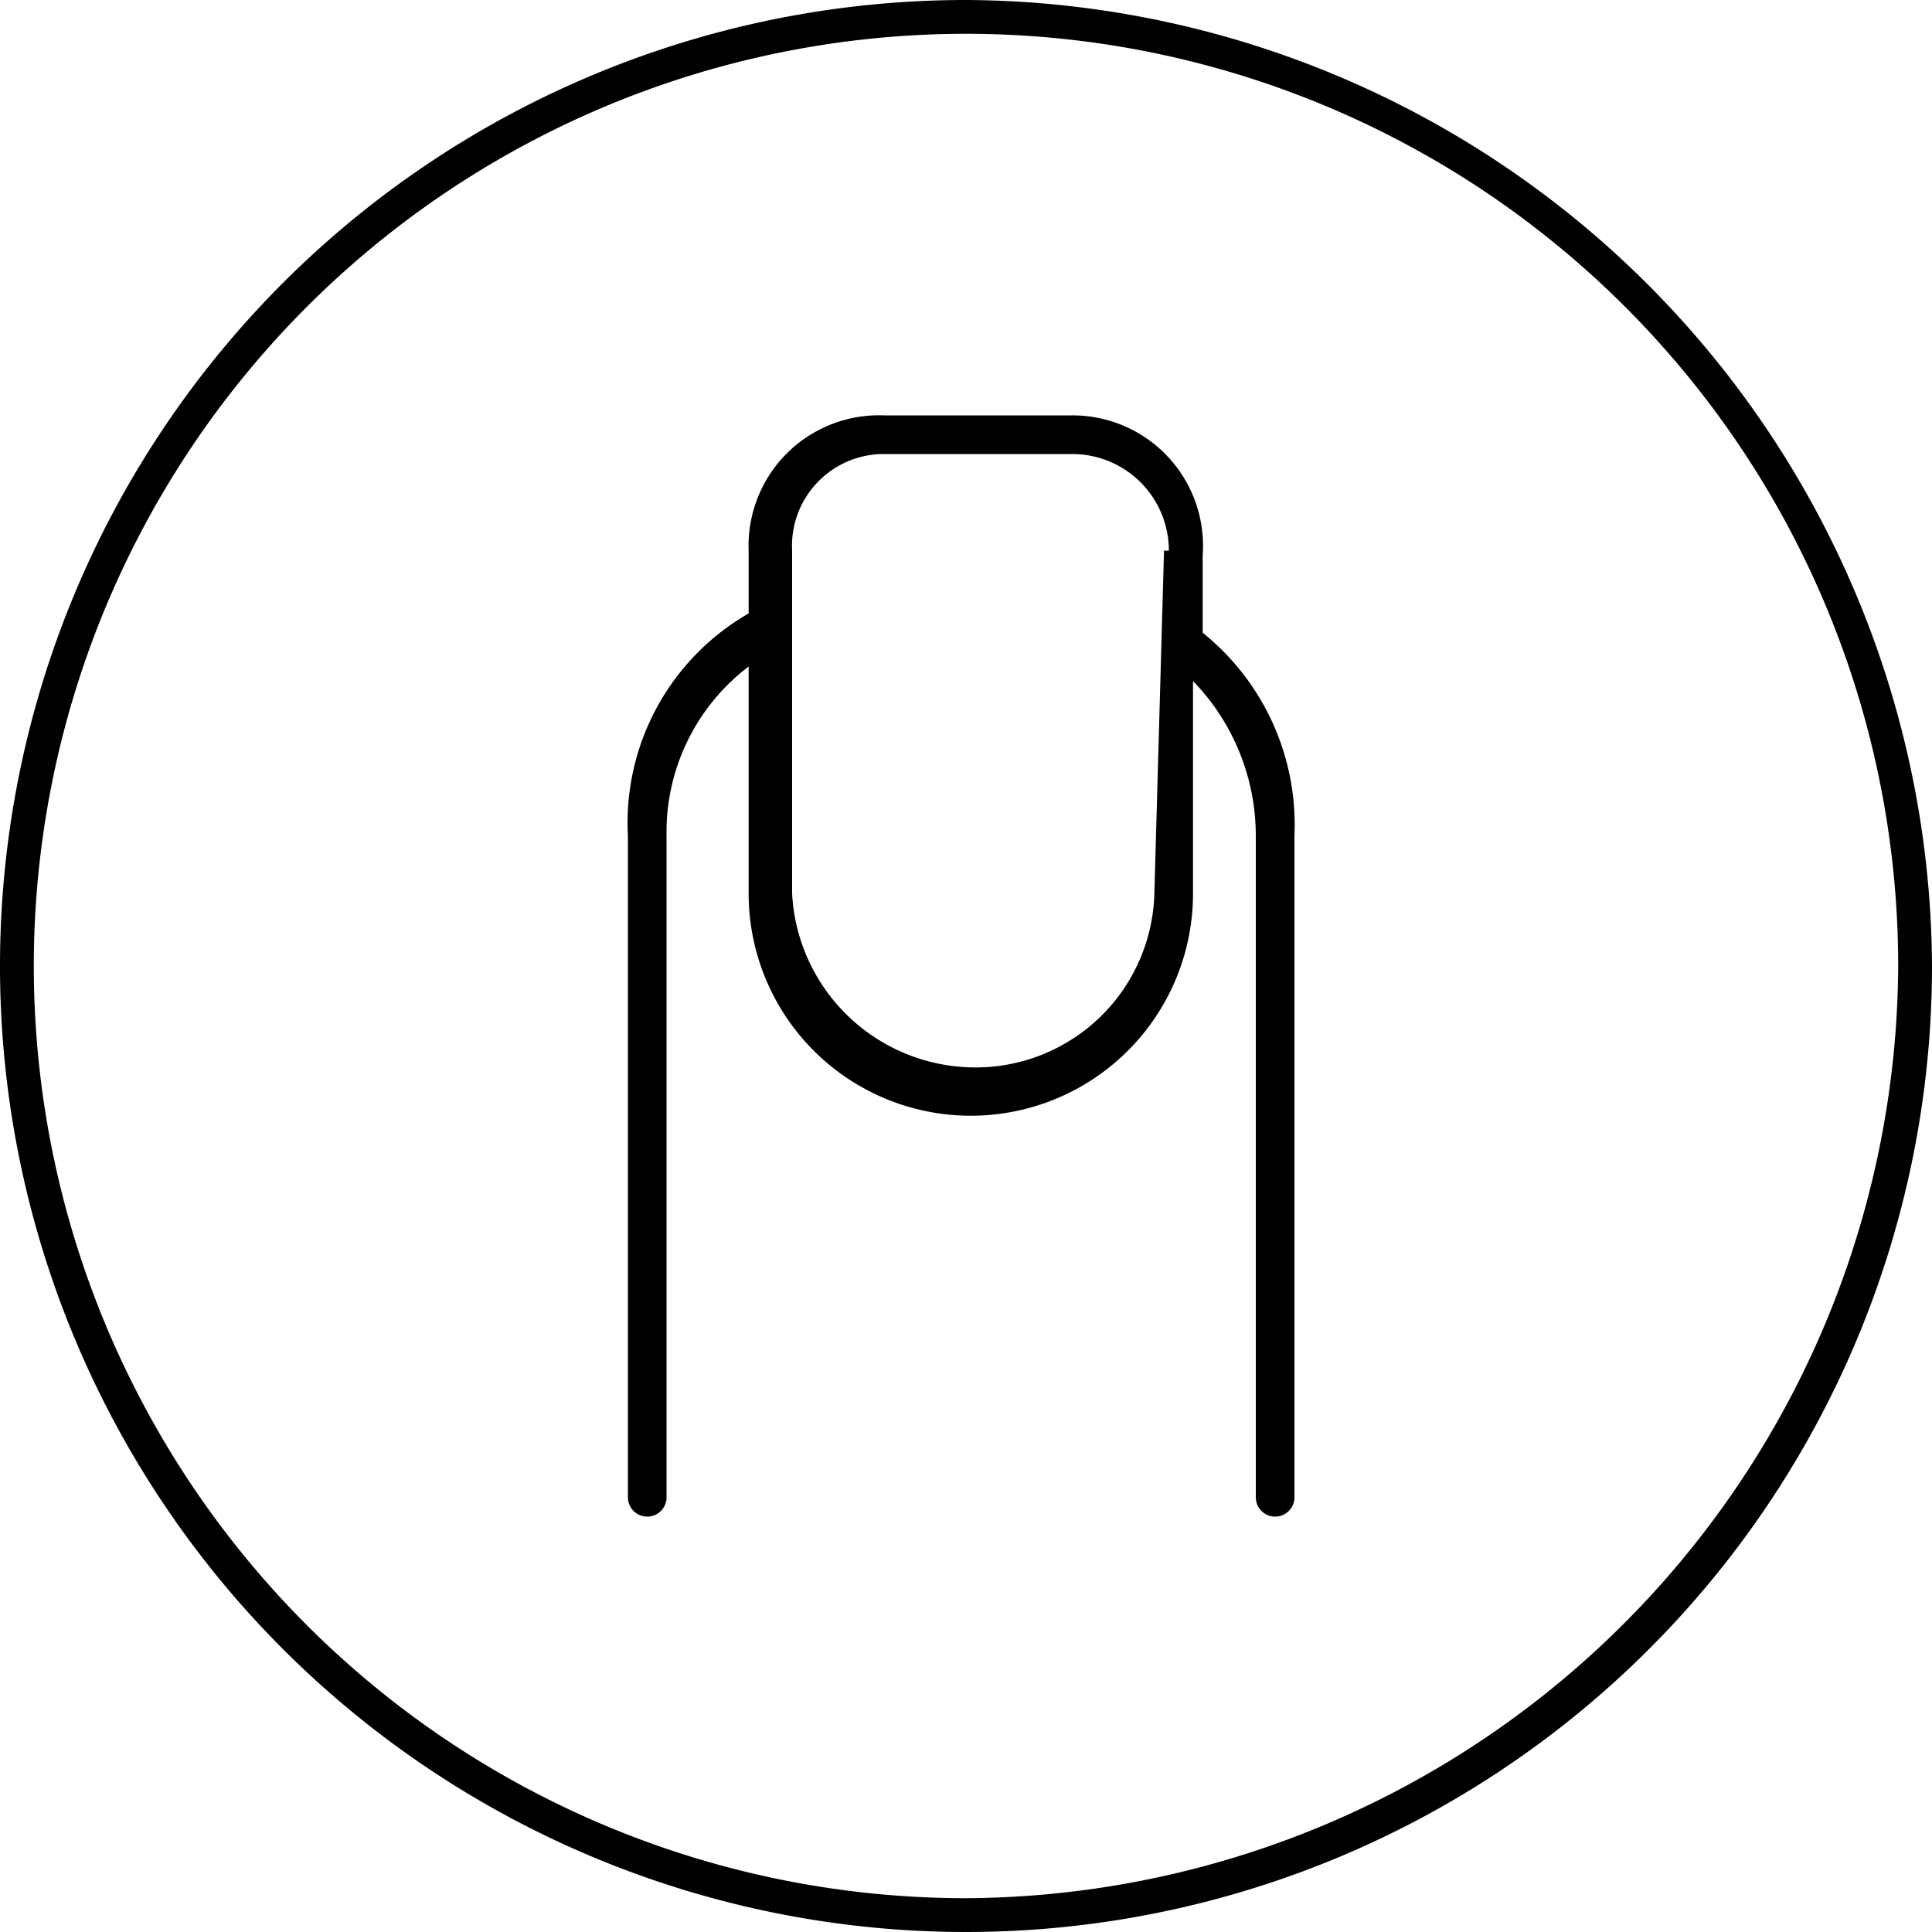
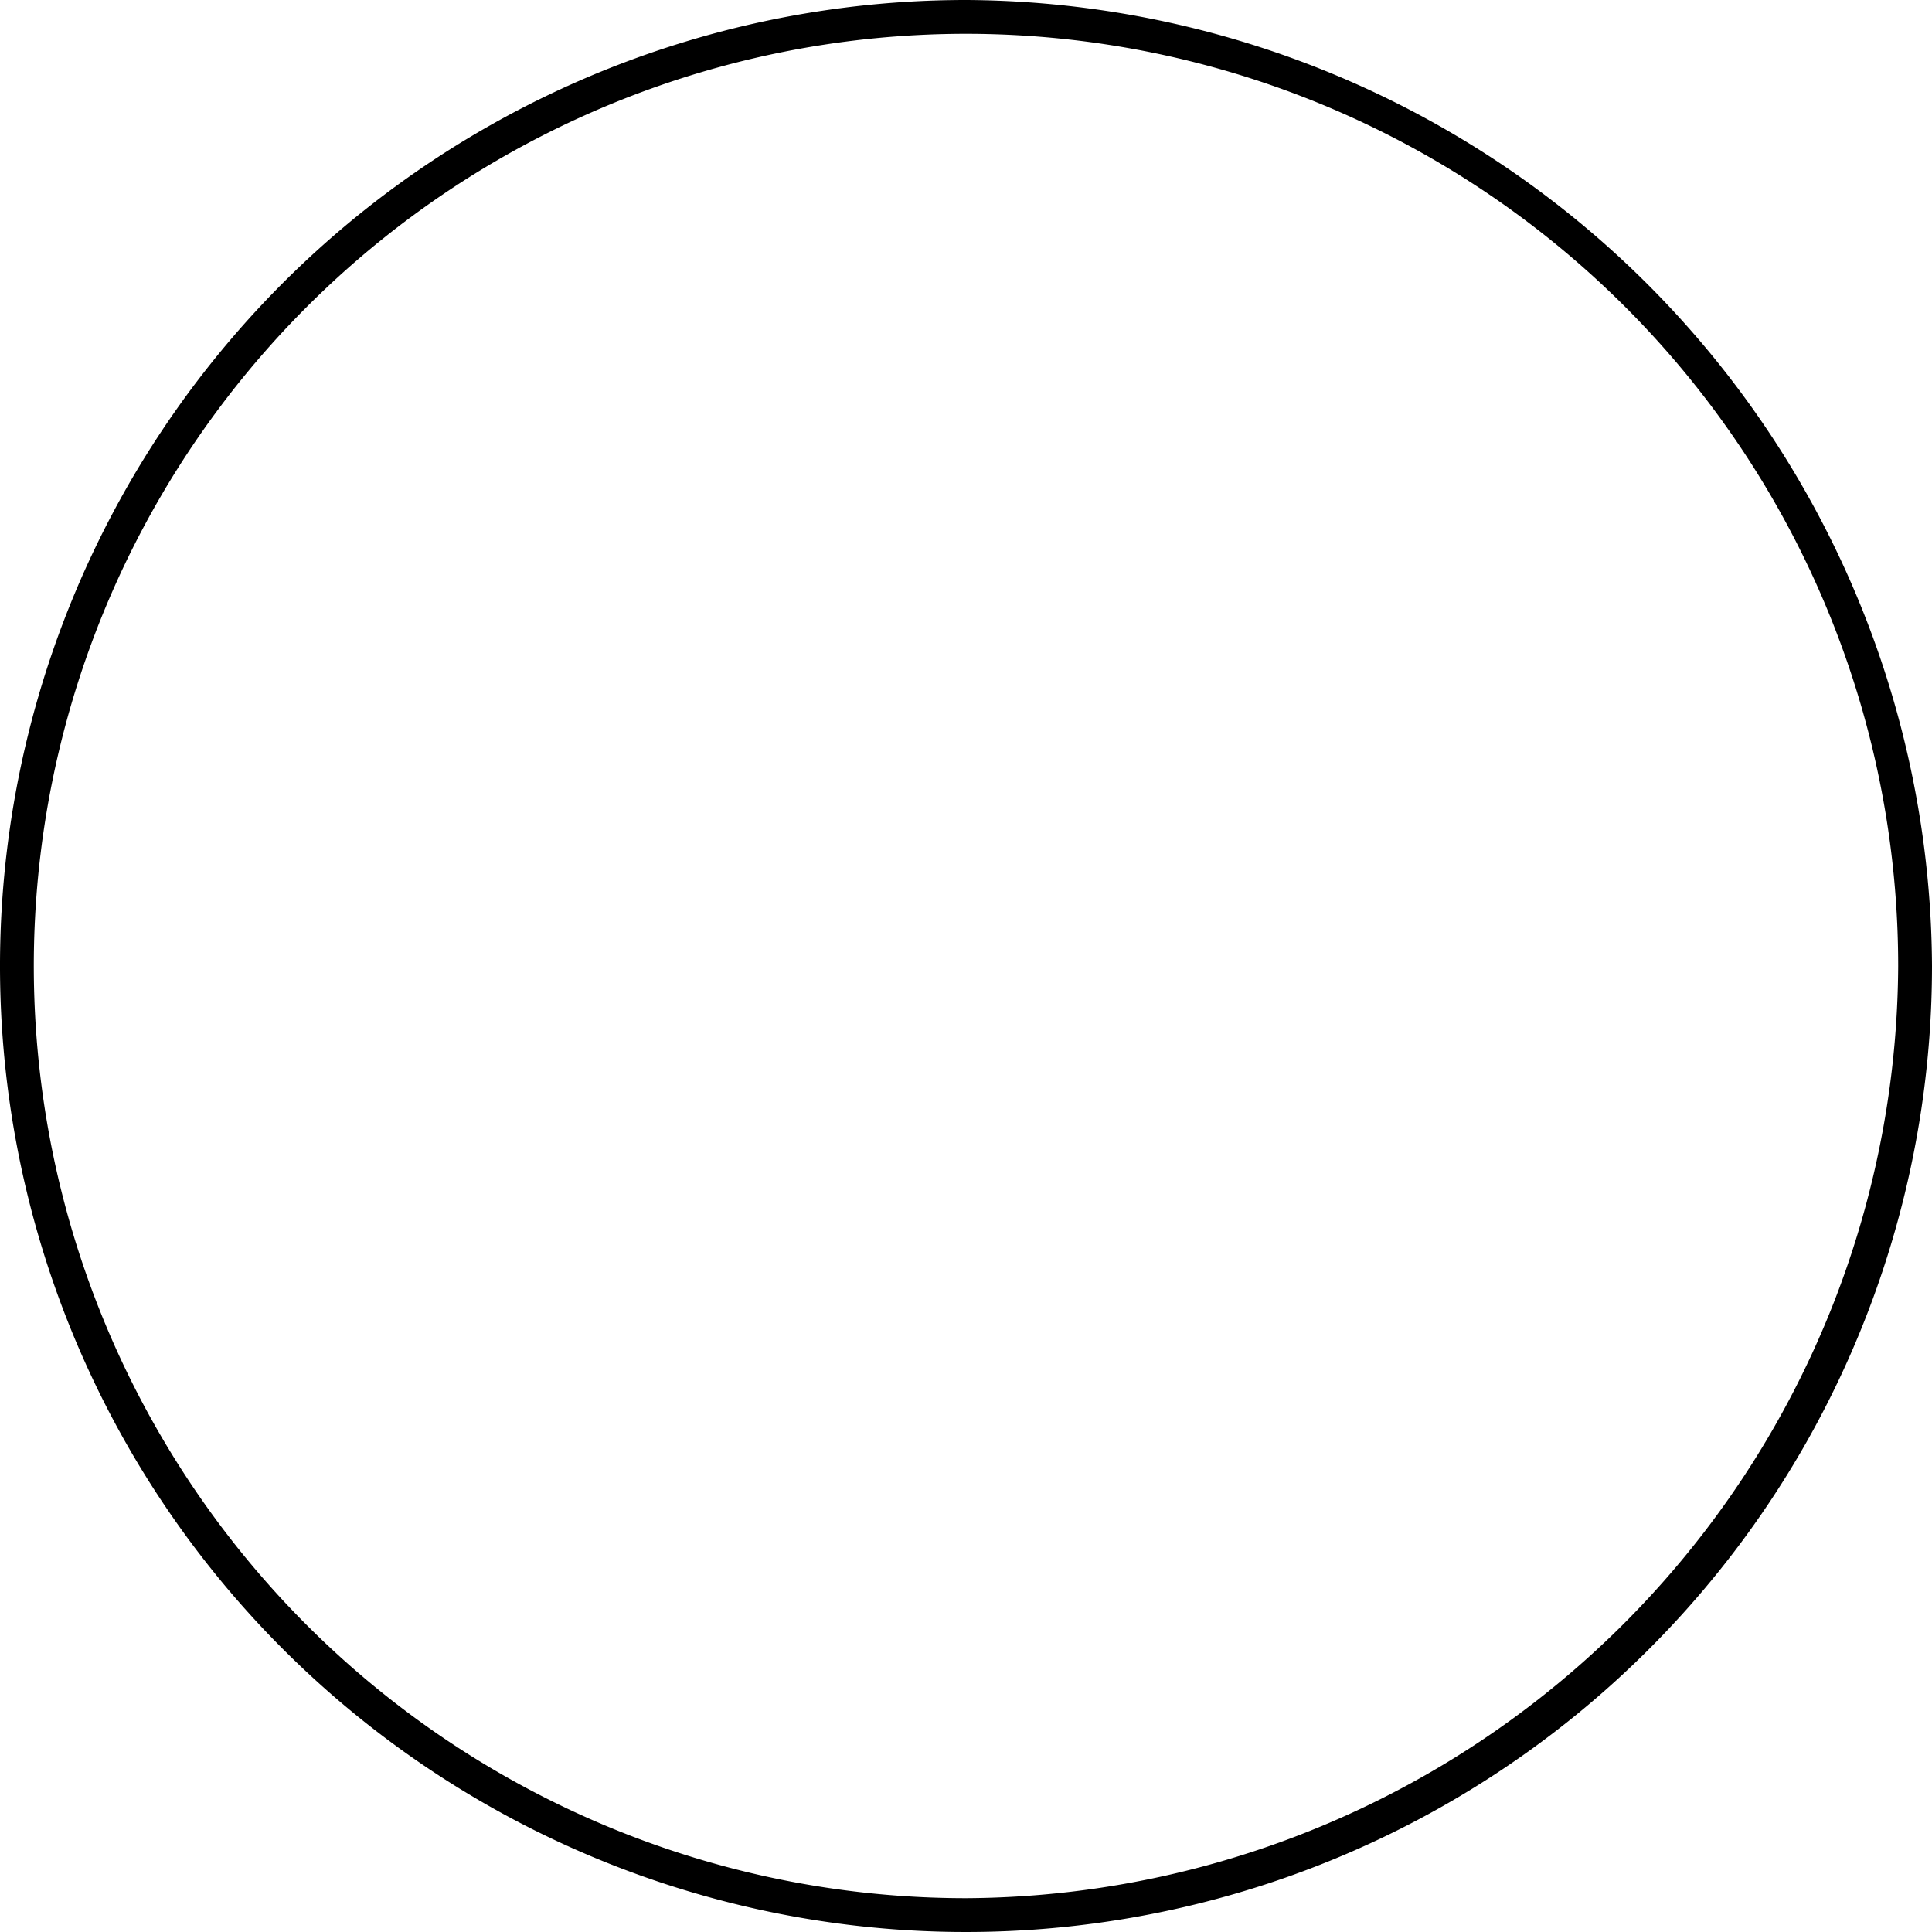
<svg xmlns="http://www.w3.org/2000/svg" id="fae295e5-992b-4255-9227-c345b78d0a29" data-name="Layer 1" viewBox="0 0 40 40">
-   <path d="M24.9,13.1V11.5a2.7,2.7,0,0,0-2.7-2.9H18.3a2.7,2.7,0,0,0-2.8,2.8h0v1.3A5,5,0,0,0,13,17.3V31a.4.4,0,0,0,.8,0V17.3a4.3,4.3,0,0,1,1.7-3.5v4.7a4.6,4.6,0,0,0,9.2,0V14.1a4.6,4.6,0,0,1,1.3,3.2V31a.4.4,0,1,0,.8,0V17.3A5.1,5.1,0,0,0,24.9,13.1Zm-.8-1.7-.2,7.1a3.7,3.7,0,0,1-3.7,3.6,3.8,3.8,0,0,1-3.8-3.6V11.4a1.9,1.9,0,0,1,1.9-2h3.9a2,2,0,0,1,2,2Z" />
  <path d="M20,0A20,20,0,1,0,40,20,20.1,20.1,0,0,0,20,0Zm0,39.3A19.3,19.3,0,1,1,39.3,20,19.4,19.4,0,0,1,20,39.3Z" />
</svg>